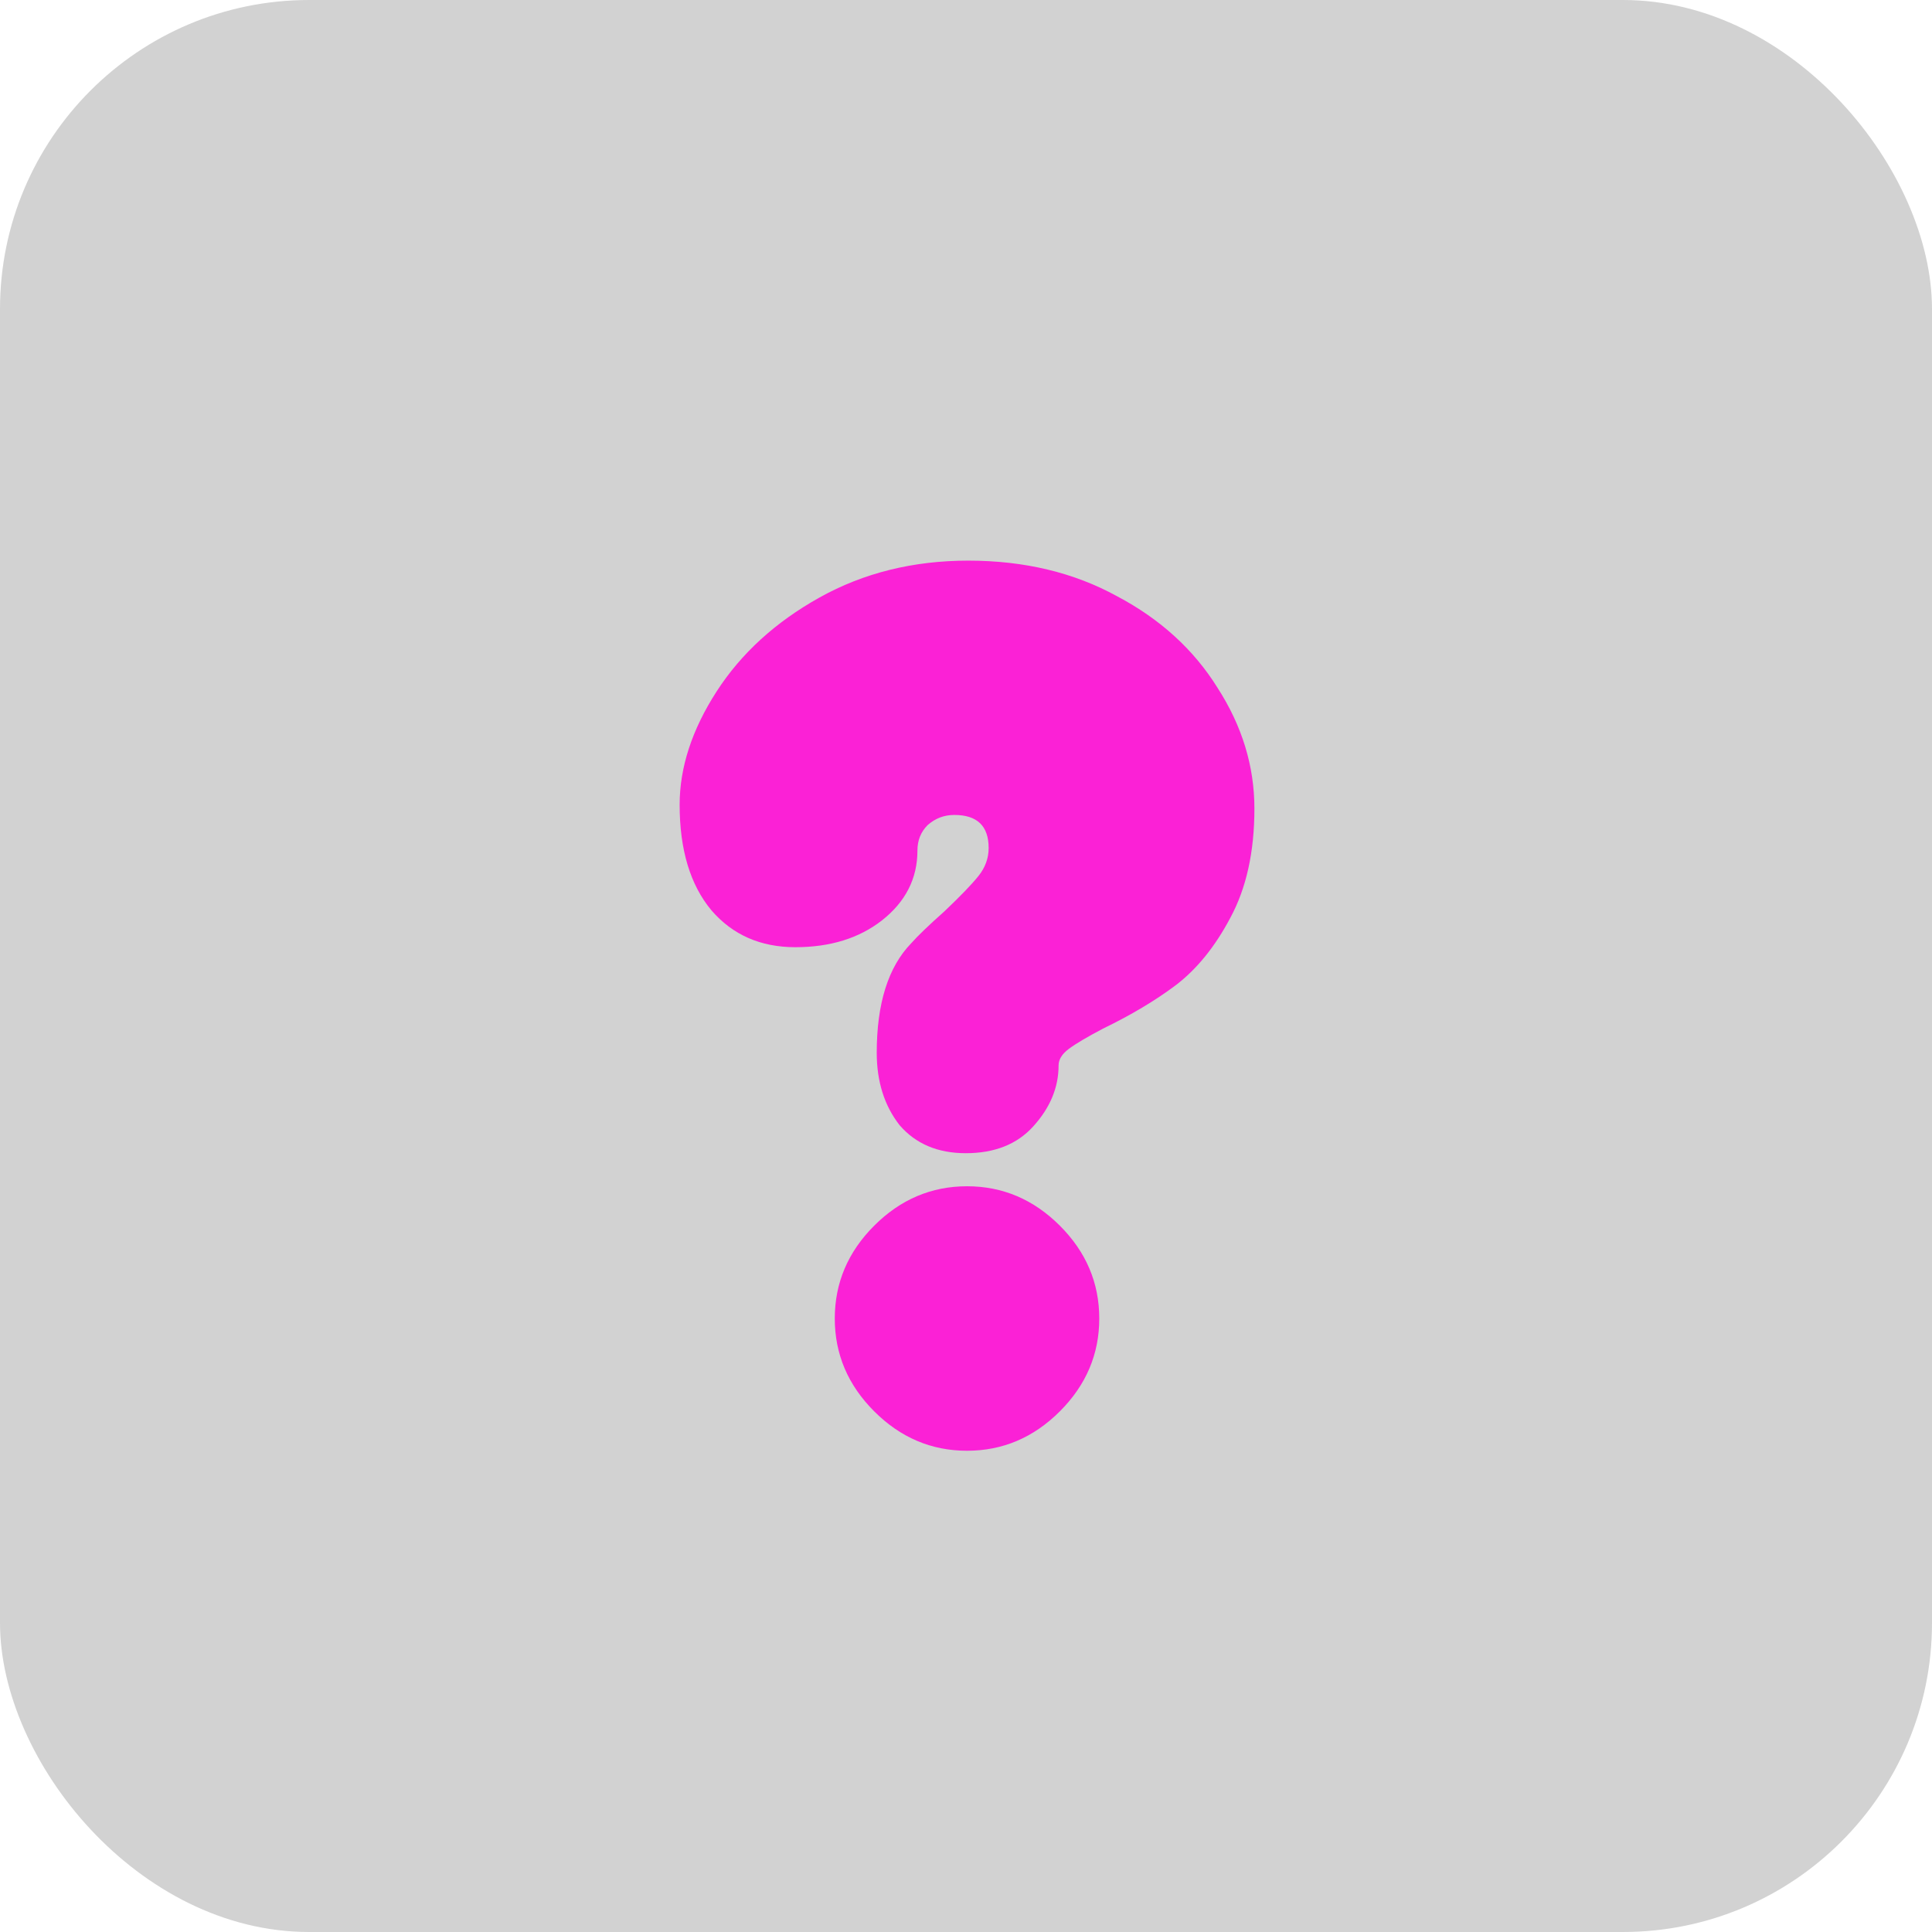
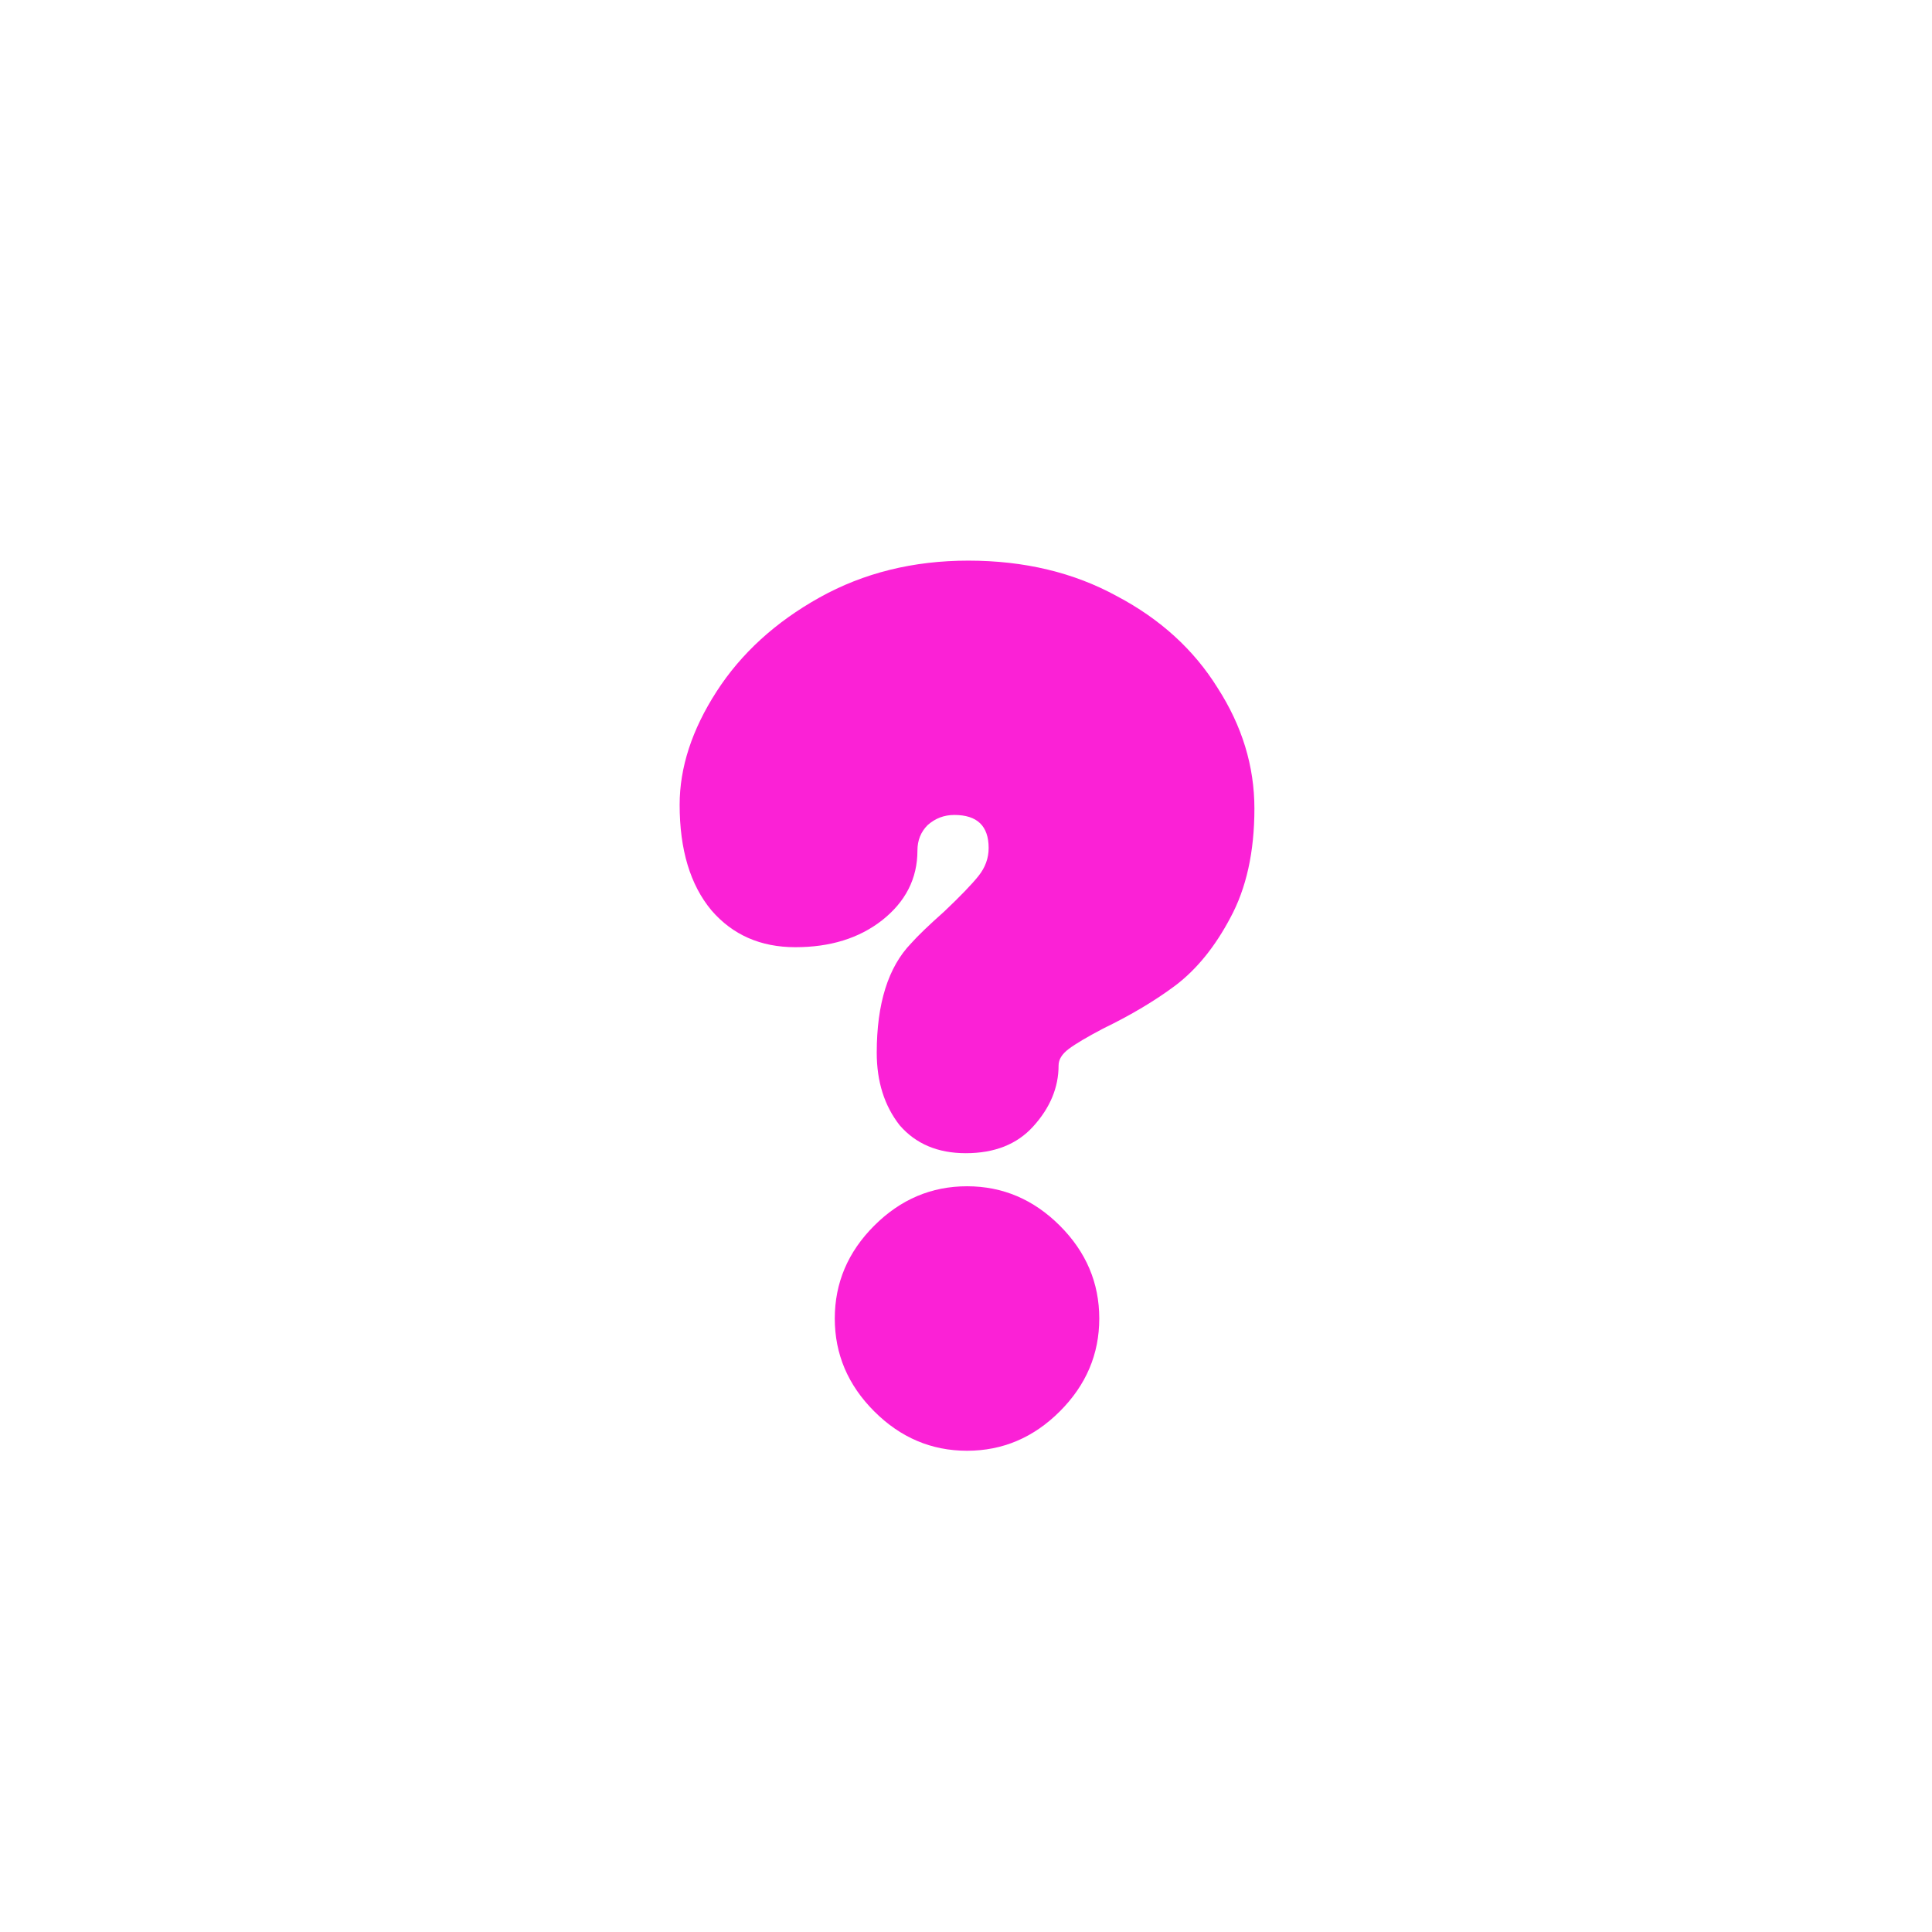
<svg xmlns="http://www.w3.org/2000/svg" width="550" height="550" viewBox="0 0 550 550" fill="none">
  <g clip-path="url(#clip0_67_413)">
-     <rect width="550" height="550" rx="88" fill="#D2D2D2" />
    <path d="M274.93 328.292C266.966 328.292 260.691 325.637 256.106 320.328C251.762 314.777 249.59 307.899 249.59 299.694C249.59 285.697 252.848 275.319 259.364 268.562C261.295 266.39 264.432 263.373 268.776 259.512C273.361 255.168 276.619 251.789 278.55 249.376C280.481 246.963 281.446 244.308 281.446 241.412C281.446 235.137 278.188 232 271.672 232C268.776 232 266.242 232.965 264.07 234.896C262.139 236.827 261.174 239.24 261.174 242.136C261.174 250.1 257.795 256.737 251.038 262.046C244.522 267.114 236.317 269.648 226.422 269.648C216.527 269.648 208.563 266.149 202.53 259.15C196.497 251.91 193.48 241.895 193.48 229.104C193.48 218.485 196.979 207.746 203.978 196.886C210.977 186.026 220.751 177.097 233.3 170.098C245.849 163.099 259.967 159.6 275.654 159.6C291.582 159.6 305.7 162.979 318.008 169.736C330.316 176.252 339.849 184.94 346.606 195.8C353.605 206.66 357.104 218.123 357.104 230.19C357.104 242.498 354.811 252.875 350.226 261.322C345.882 269.527 340.693 275.923 334.66 280.508C328.868 284.852 321.99 288.955 314.026 292.816C309.441 295.229 306.183 297.16 304.252 298.608C302.321 300.056 301.356 301.625 301.356 303.314C301.356 309.589 298.943 315.381 294.116 320.69C289.531 325.758 283.135 328.292 274.93 328.292ZM275.292 337.704C265.156 337.704 256.347 341.445 248.866 348.926C241.385 356.407 237.644 365.216 237.644 375.352C237.644 385.488 241.385 394.297 248.866 401.778C256.347 409.259 265.156 413 275.292 413C285.428 413 294.237 409.259 301.718 401.778C309.199 394.297 312.94 385.488 312.94 375.352C312.94 365.216 309.199 356.407 301.718 348.926C294.237 341.445 285.428 337.704 275.292 337.704Z" fill="#FB21D6" />
  </g>
  <defs>
    <clipPath id="clip0_67_413">
      <rect width="550" height="550" fill="white" />
    </clipPath>
  </defs>
</svg>